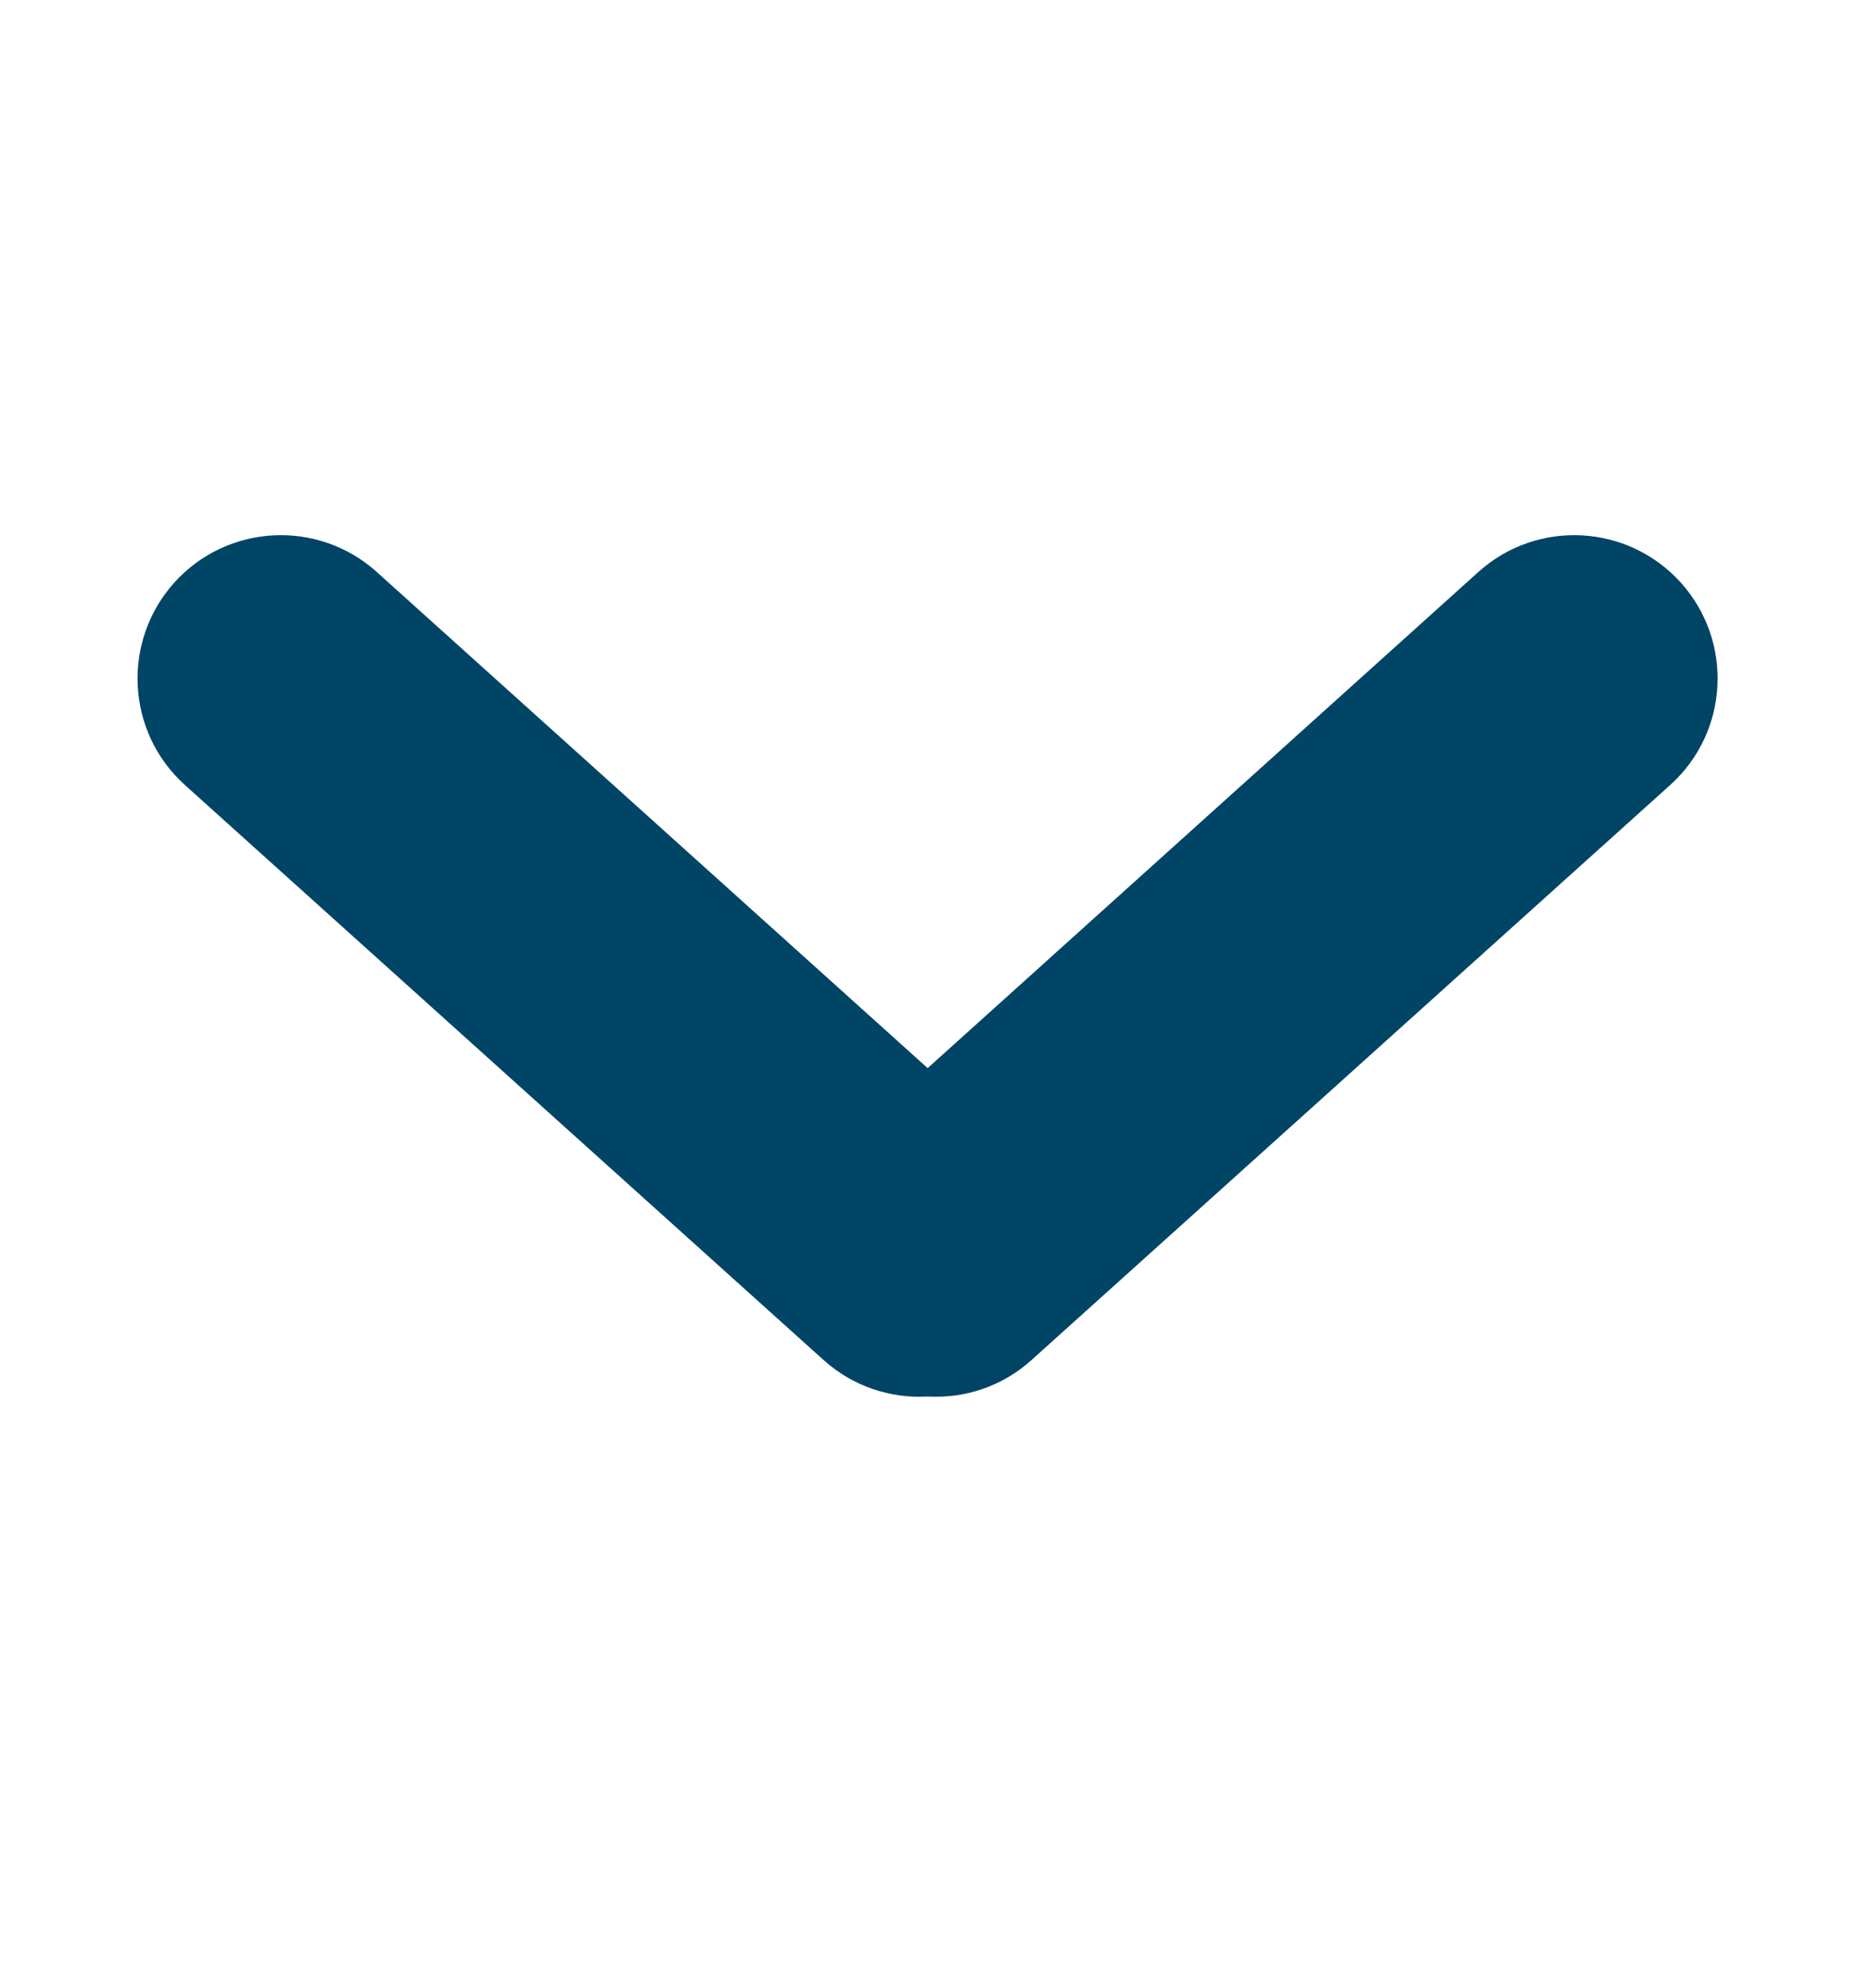
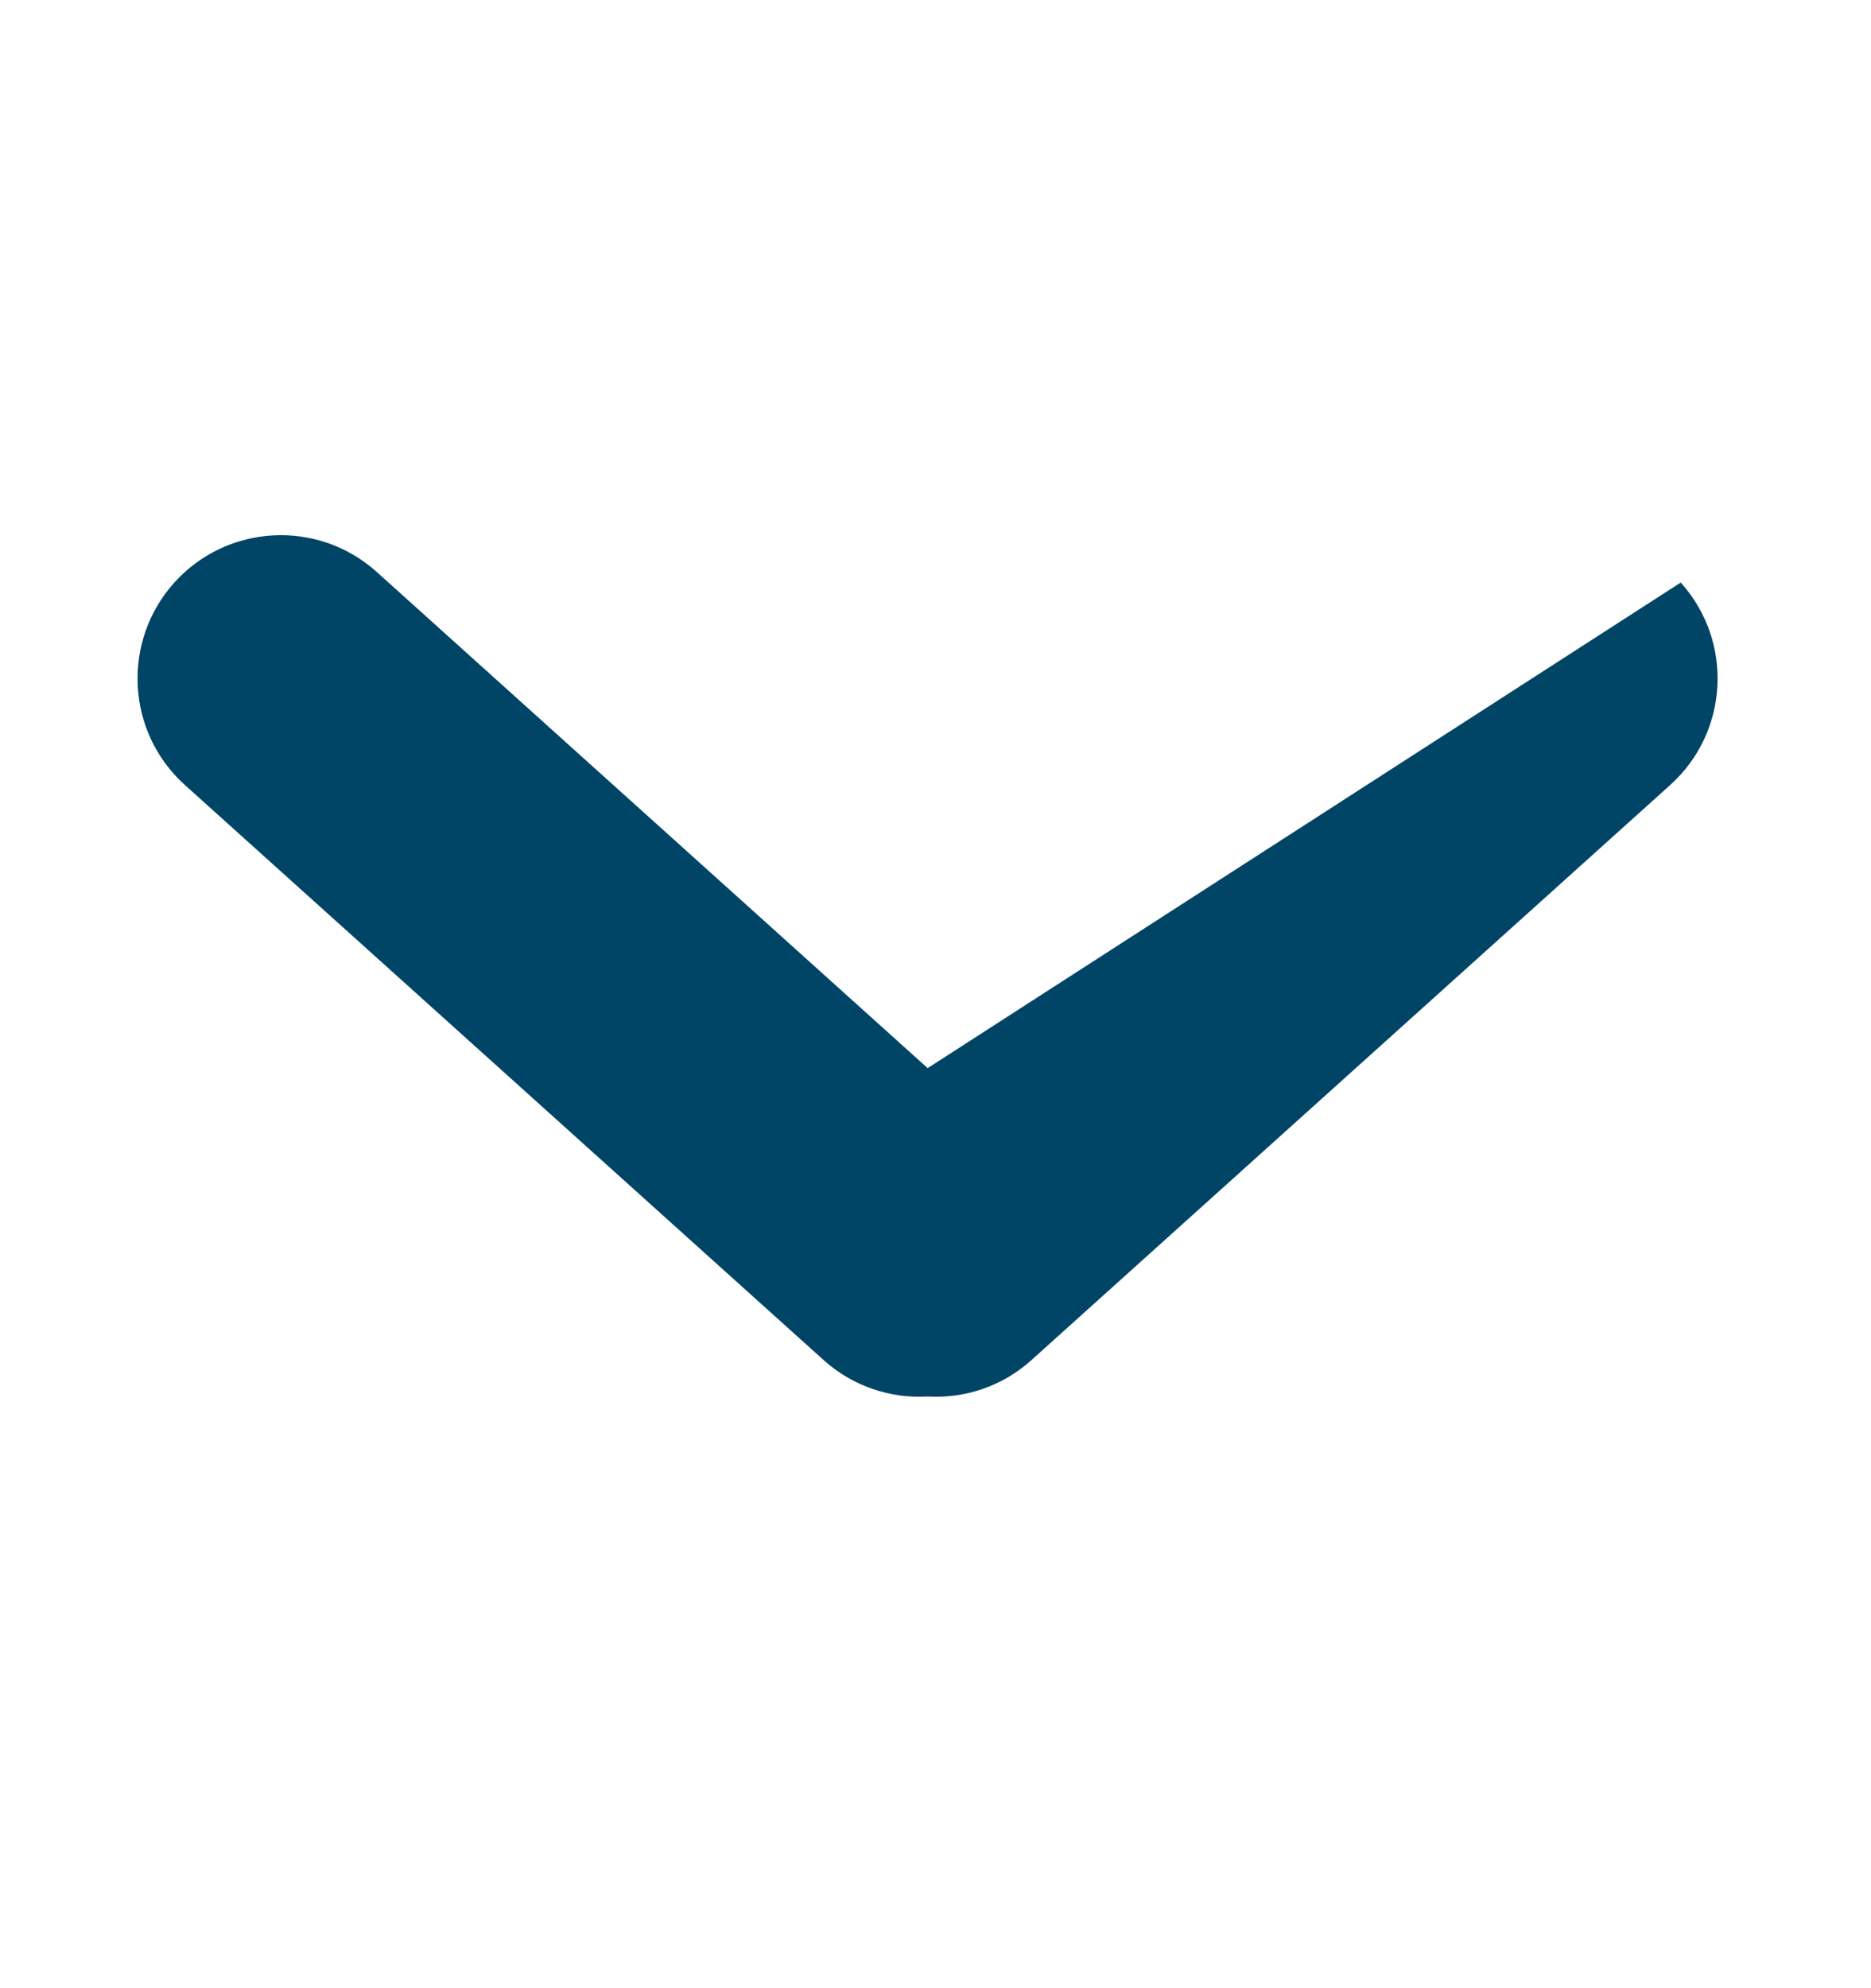
<svg xmlns="http://www.w3.org/2000/svg" width="16" height="17" viewBox="0 0 16 17" fill="none">
-   <path d="M3.221 4.89C2.718 4.438 1.944 4.479 1.491 4.981C1.039 5.484 1.078 6.259 1.581 6.712L7.044 11.63C7.297 11.857 7.618 11.959 7.933 11.941C8.247 11.959 8.568 11.857 8.82 11.63L14.283 6.712C14.786 6.259 14.826 5.484 14.373 4.981C13.92 4.479 13.146 4.438 12.643 4.89L7.933 9.133L3.221 4.89Z" fill="#004466" />
+   <path d="M3.221 4.89C2.718 4.438 1.944 4.479 1.491 4.981C1.039 5.484 1.078 6.259 1.581 6.712L7.044 11.63C7.297 11.857 7.618 11.959 7.933 11.941C8.247 11.959 8.568 11.857 8.82 11.63L14.283 6.712C14.786 6.259 14.826 5.484 14.373 4.981L7.933 9.133L3.221 4.89Z" fill="#004466" />
</svg>